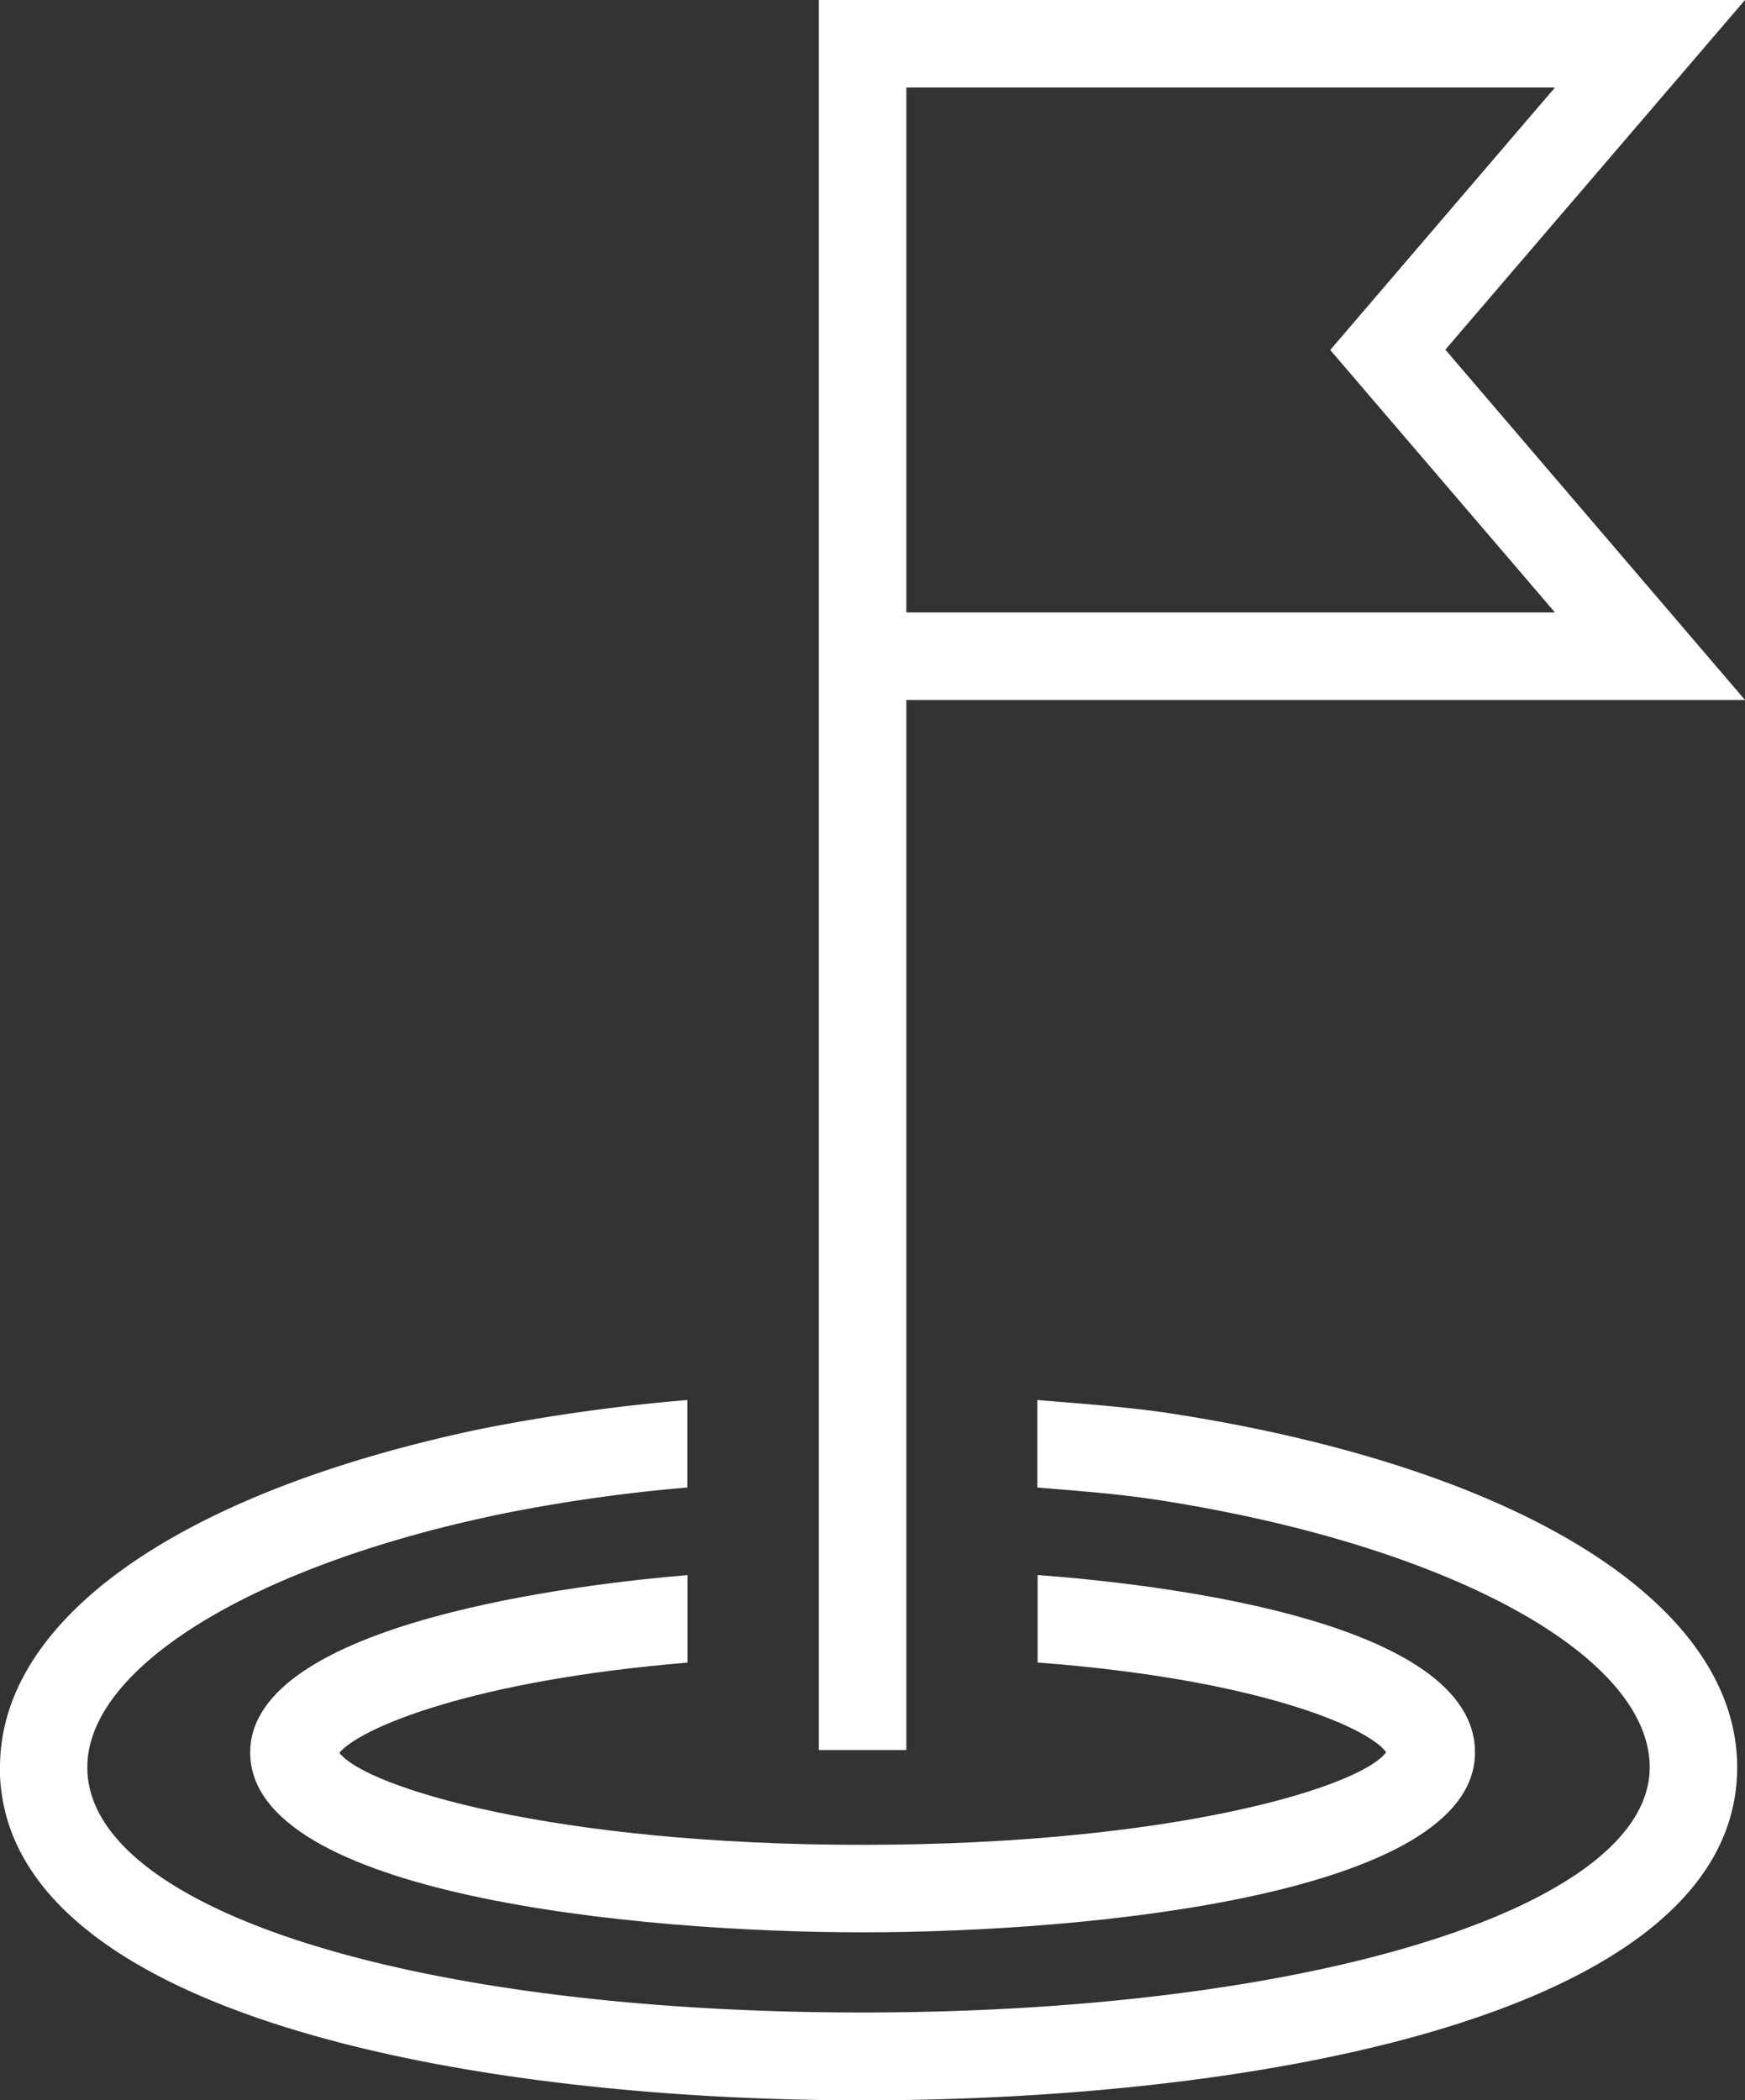
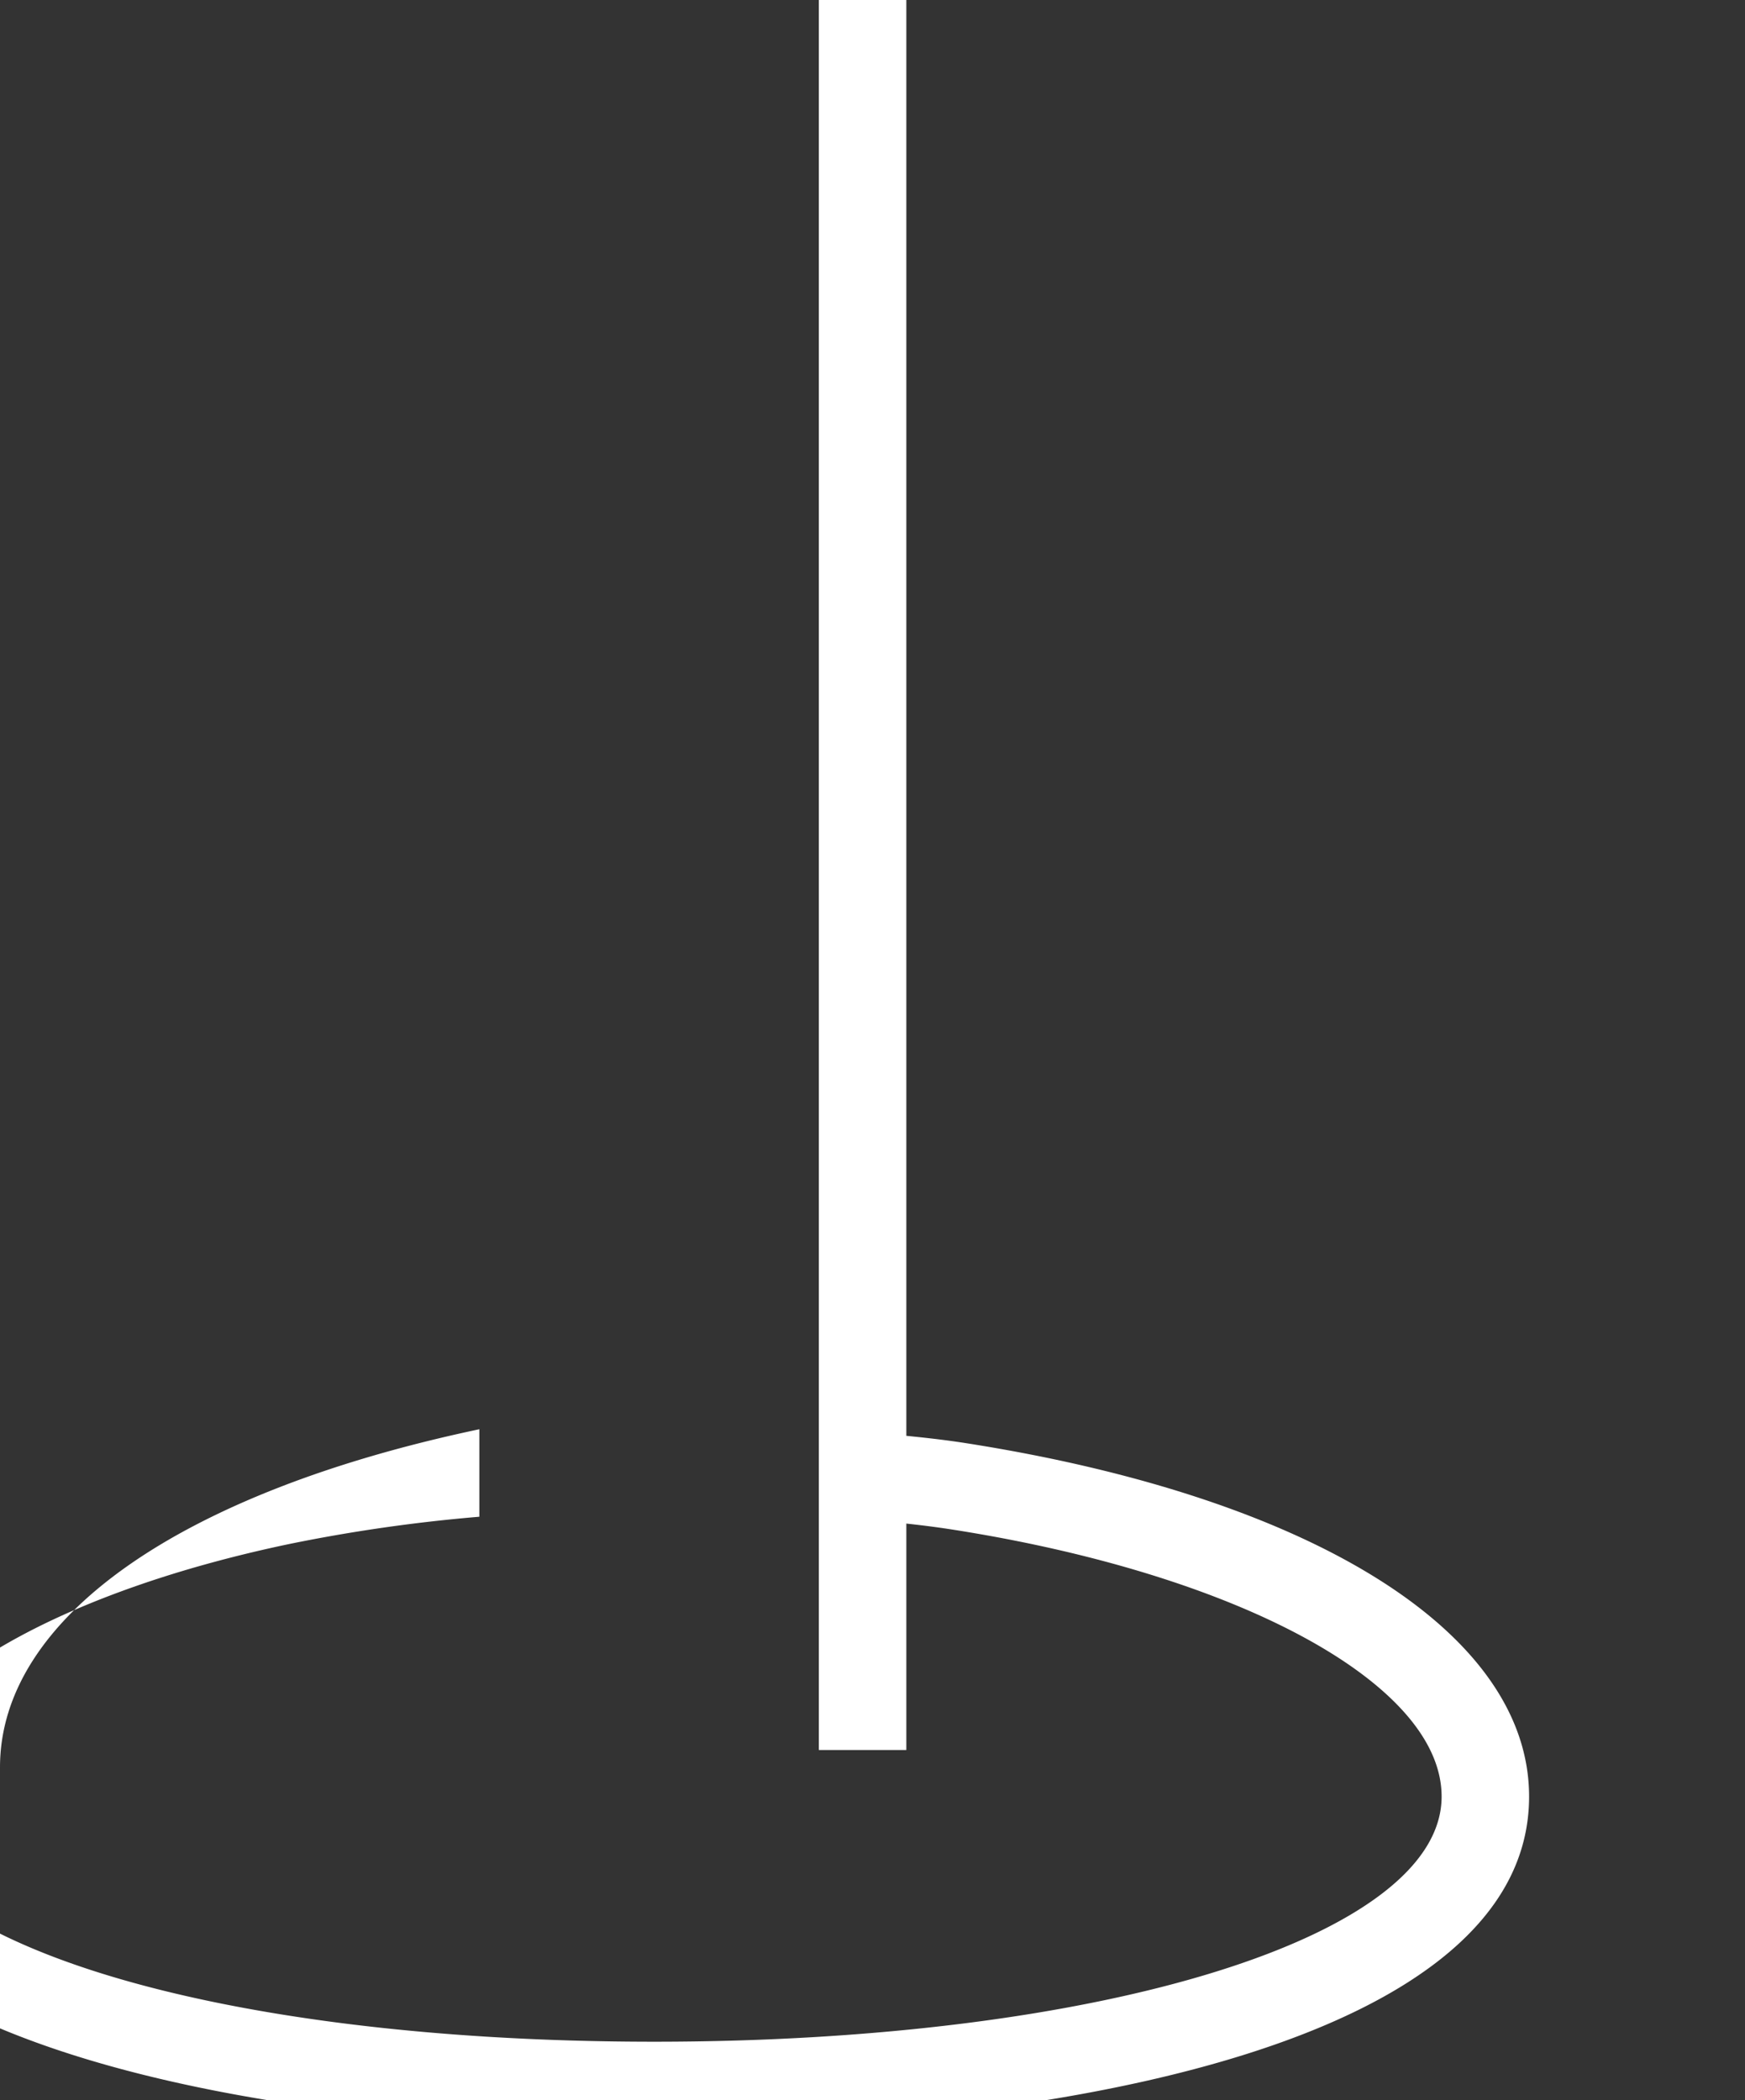
<svg xmlns="http://www.w3.org/2000/svg" width="20.965" height="25.226" viewBox="0 0 20.965 25.226">
  <rect x="0" y="0" width="20.965" height="25.226" fill="#333333" stroke="none" />
  <g id="Raggruppa_684" data-name="Raggruppa 684" transform="translate(-2563.086 -424.135)">
    <g id="Raggruppa_680" data-name="Raggruppa 680" transform="translate(2572.924 424.135)">
      <rect id="Rettangolo_171" data-name="Rettangolo 171" width="1.051" height="21.021" transform="translate(0 0)" fill="#fff" />
    </g>
    <g id="Raggruppa_682" data-name="Raggruppa 682" transform="translate(2566.092 443.054)">
      <g id="Raggruppa_681" data-name="Raggruppa 681" transform="translate(0 0)">
-         <path id="Tracciato_335" data-name="Tracciato 335" d="M2628.263,792.369c-2.733,0-7.358-.455-7.358-2.16,0-1.575,4.033-2.03,5.255-2.131v1.051c-2.594.215-3.937.786-4.184,1.084.326.418,2.58,1.105,6.286,1.105,3.726,0,5.983-.695,6.291-1.112-.214-.3-1.547-.878-4.188-1.078v-1.051c1.568.118,5.255.565,5.255,2.131C2635.62,791.914,2631,792.369,2628.263,792.369Z" transform="translate(-2620.905 -788.077)" fill="#fff" />
+         </g>
+     </g>
+     <path id="Tracciato_336" data-name="Tracciato 336" d="M2563.086,752.051c0-1.786,2.153-3.3,5.759-4.061v1.051a19.516,19.516,0,0,0-2.286.328c-2.945.618-4.924,1.837-4.924,3.033,0,1.707,3.917,2.945,9.312,2.945s9.459-1.266,9.459-2.945c0-1.346-2.417-2.665-5.878-3.207-.493-.077-.961-.111-1.479-.154v-1.051c.543.045,1.125.086,1.642.167,4.174.654,6.766,2.28,6.766,4.245,0,2.949-5.661,4-10.51,4-4.781,0-10.363-1.047-10.363-4" transform="translate(0 -306.687)" fill="#fff" />
+     <g id="Raggruppa_683" data-name="Raggruppa 683" transform="translate(2573.449 424.135)">
      </g>
-     </g>
-     <path id="Tracciato_336" data-name="Tracciato 336" d="M2563.086,752.051c0-1.786,2.153-3.3,5.759-4.061a22.207,22.207,0,0,1,2.5-.351v1.051a19.516,19.516,0,0,0-2.286.328c-2.945.618-4.924,1.837-4.924,3.033,0,1.707,3.917,2.945,9.312,2.945s9.459-1.266,9.459-2.945c0-1.346-2.417-2.665-5.878-3.207-.493-.077-.961-.111-1.479-.154v-1.051c.543.045,1.125.086,1.642.167,4.174.654,6.766,2.28,6.766,4.245,0,2.949-5.661,4-10.51,4-4.781,0-10.363-1.047-10.363-4" transform="translate(0 -306.687)" fill="#fff" />
-     <g id="Raggruppa_683" data-name="Raggruppa 683" transform="translate(2573.449 424.135)">
-       <path id="Tracciato_337" data-name="Tracciato 337" d="M2773.04,432.543h-10.6v-1.051h8.317l-2.7-3.153,2.7-3.153h-8.317v-1.051h10.6l-3.6,4.2Z" transform="translate(-2762.438 -424.135)" fill="#fff" />
-     </g>
  </g>
</svg>